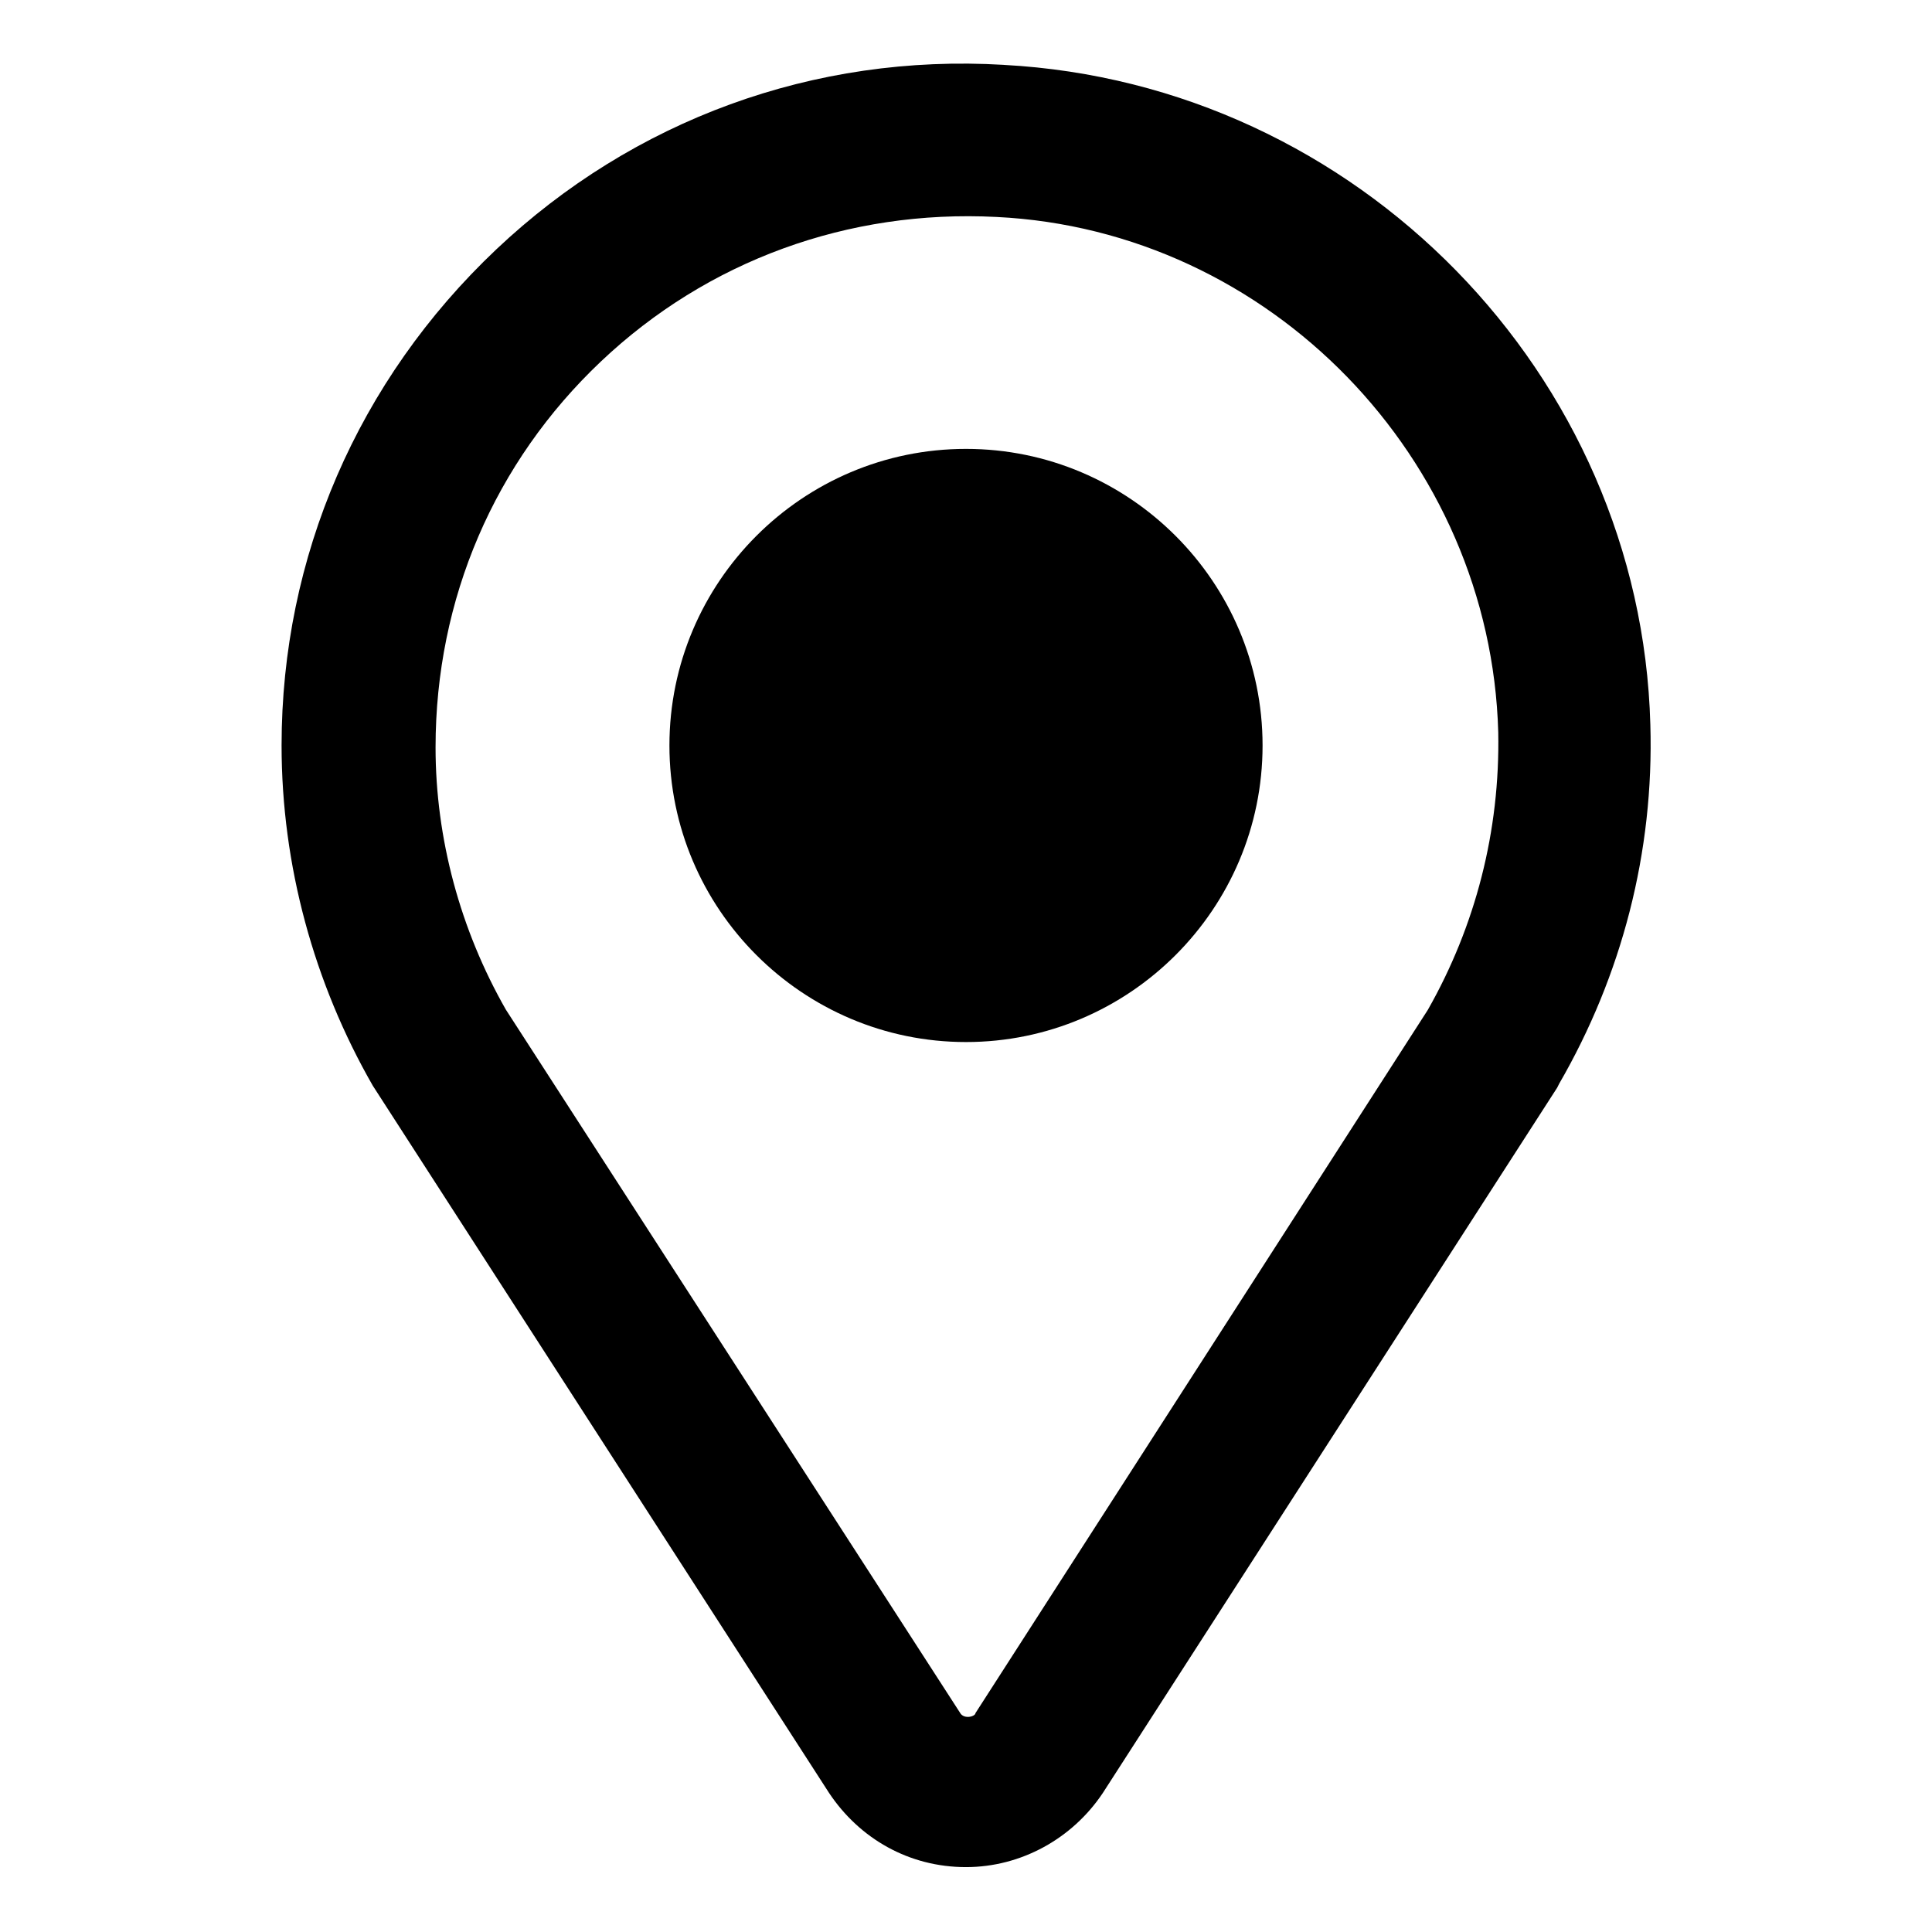
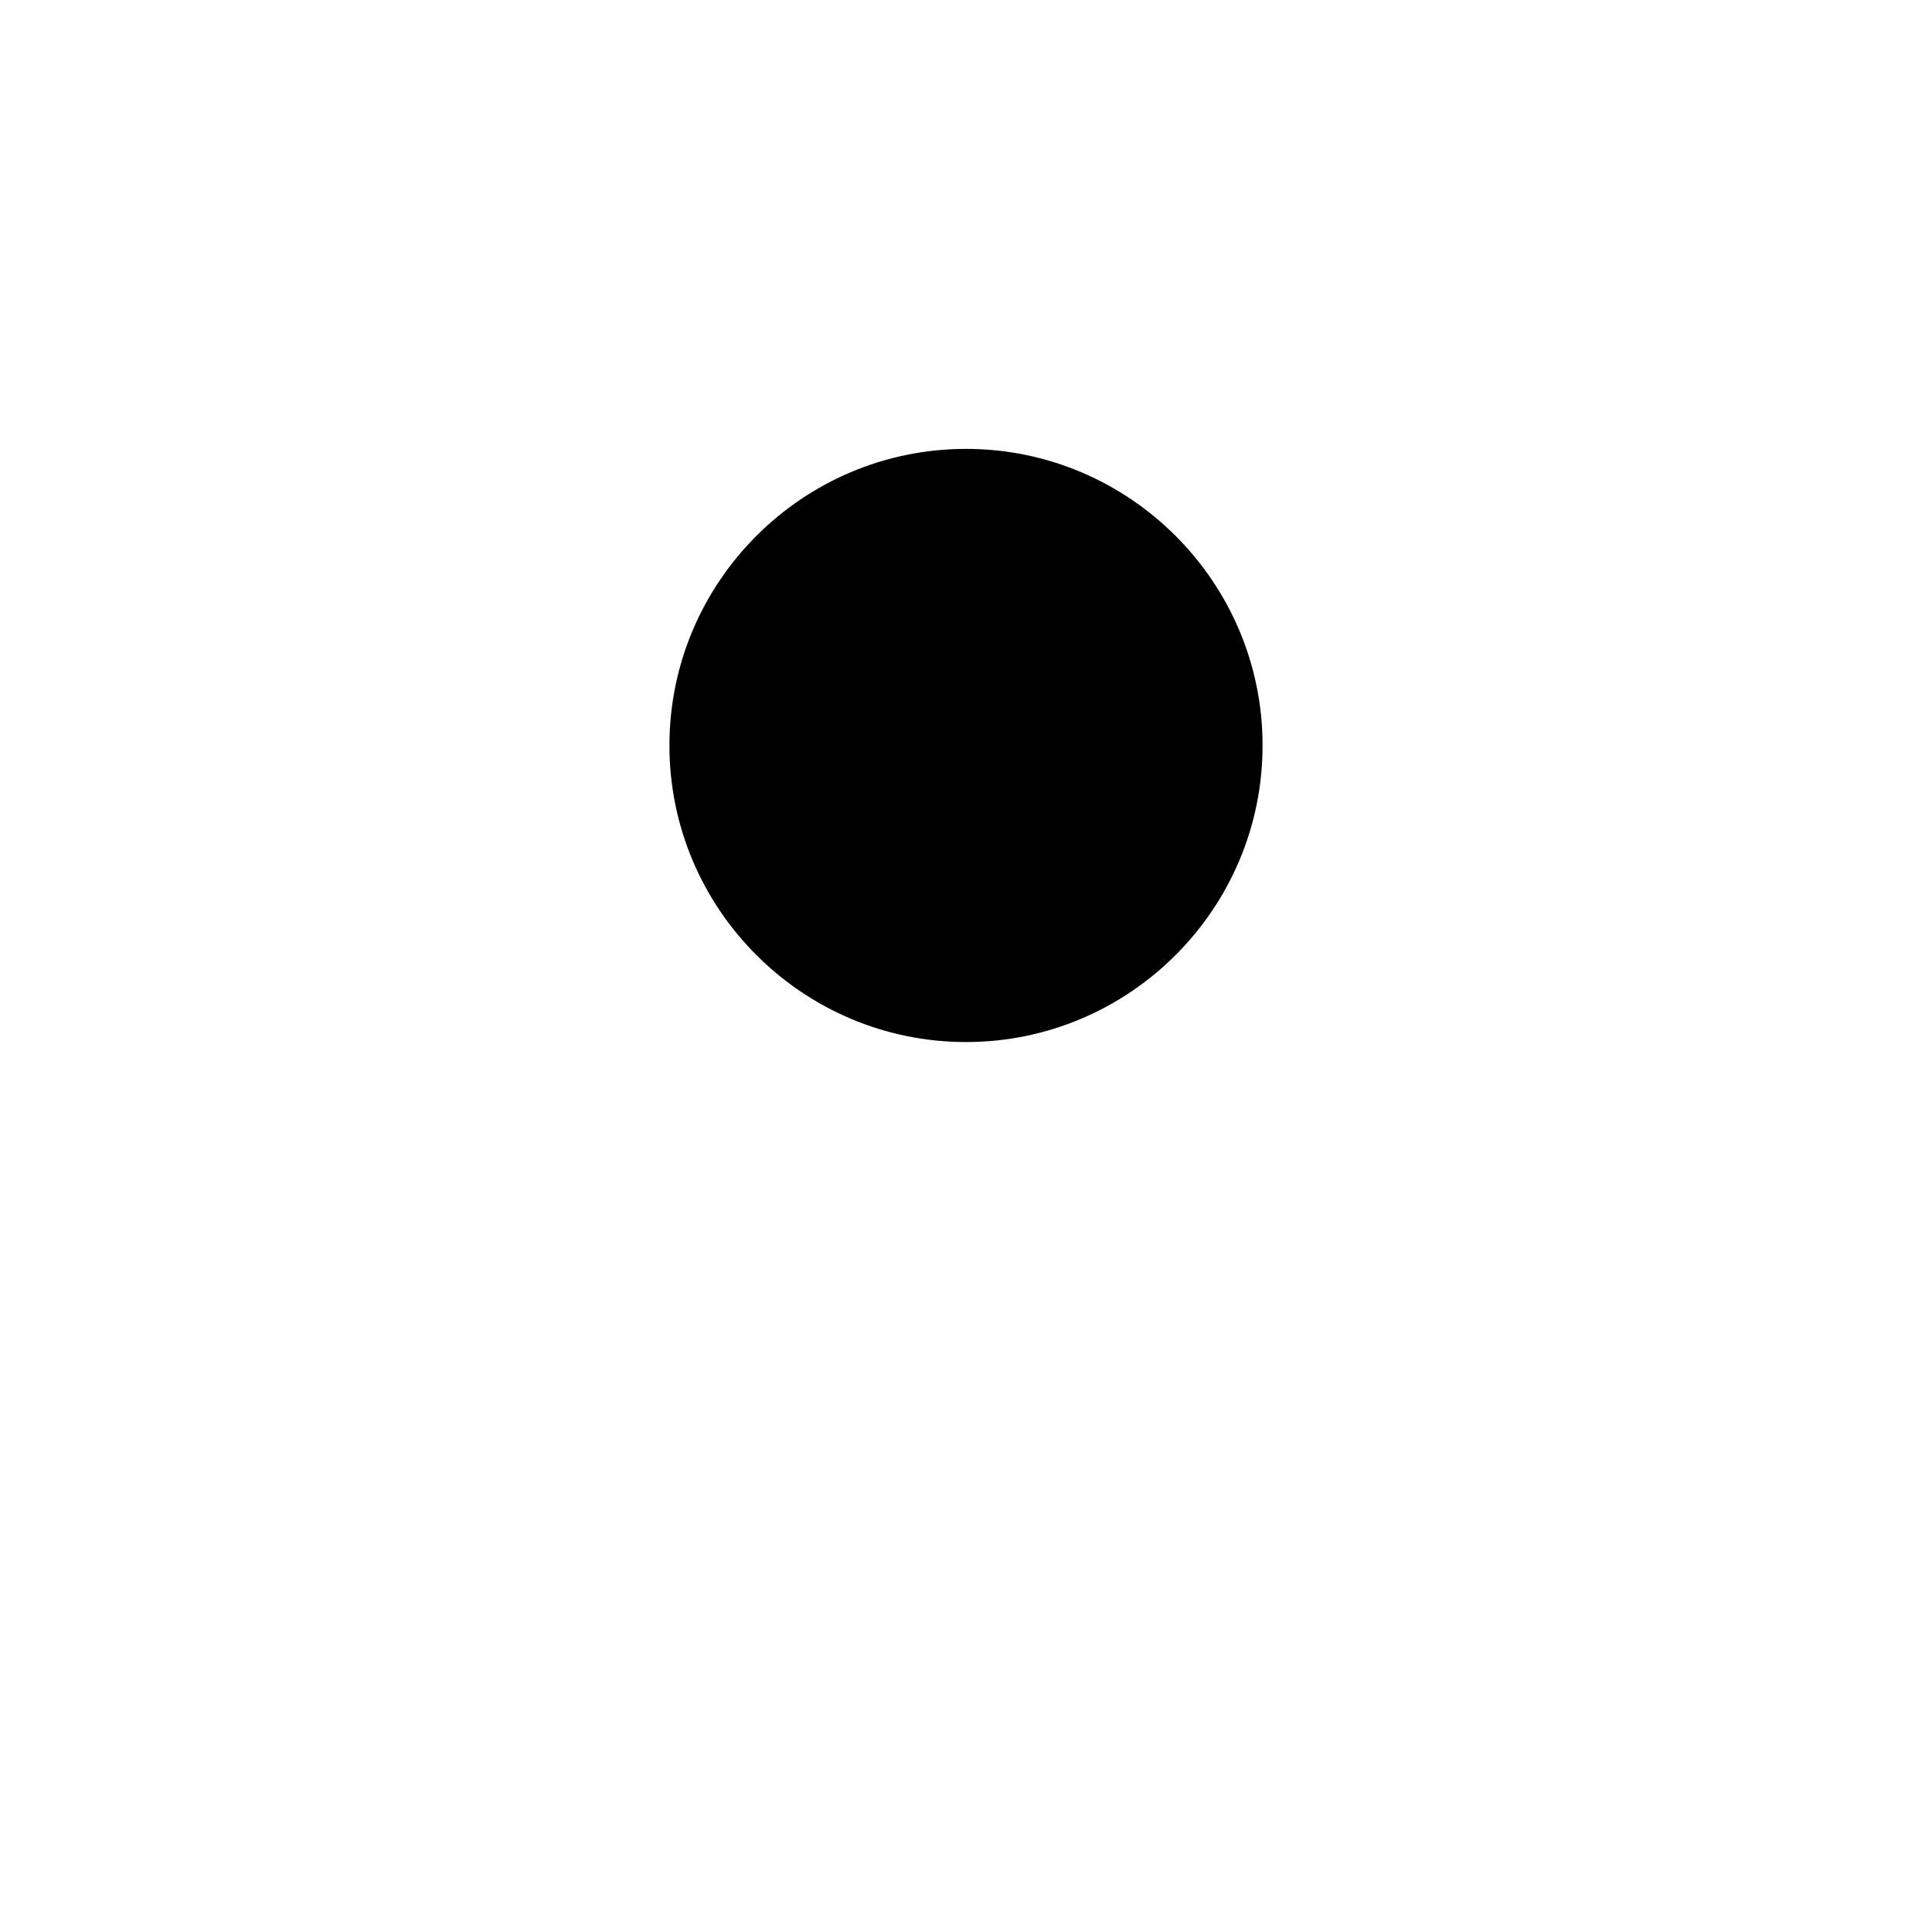
<svg xmlns="http://www.w3.org/2000/svg" fill="#000000" width="800px" height="800px" version="1.1" viewBox="144 144 512 512">
  <g>
-     <path d="m410.07 161.19c-50.379-3.019-98.242 14.613-134.52 48.871-36.777 34.762-56.93 81.617-56.93 131.49 0 31.738 8.566 62.977 24.184 90.184l120.91 187.42c8.062 12.09 21.16 19.648 36.273 19.648 14.609 0 28.215-7.559 36.273-19.648l120.41-186.91 0.504-1.008c16.625-28.719 25.191-61.465 24.184-95.219-2.519-92.703-77.586-169.79-171.3-174.82zm112.35 250.39-119.91 186.41c0 0.504-1.008 1.008-2.016 1.008-1.512 0-2.016-1.008-2.016-1.008l-120.41-186.41c-12.09-21.16-18.641-45.344-18.641-69.527 0-39.297 15.617-75.57 43.832-102.27 28.215-26.703 65.496-40.305 104.79-38.289 72.547 3.527 130.99 63.984 133 136.54 0.504 26.195-6.047 51.387-18.641 73.555z" />
    <path d="m400 262.96c-43.328 0-78.594 35.266-78.594 78.594-0.004 43.328 35.266 78.598 78.594 78.598s78.594-35.266 78.594-78.594-35.27-78.598-78.594-78.598z" />
  </g>
</svg>